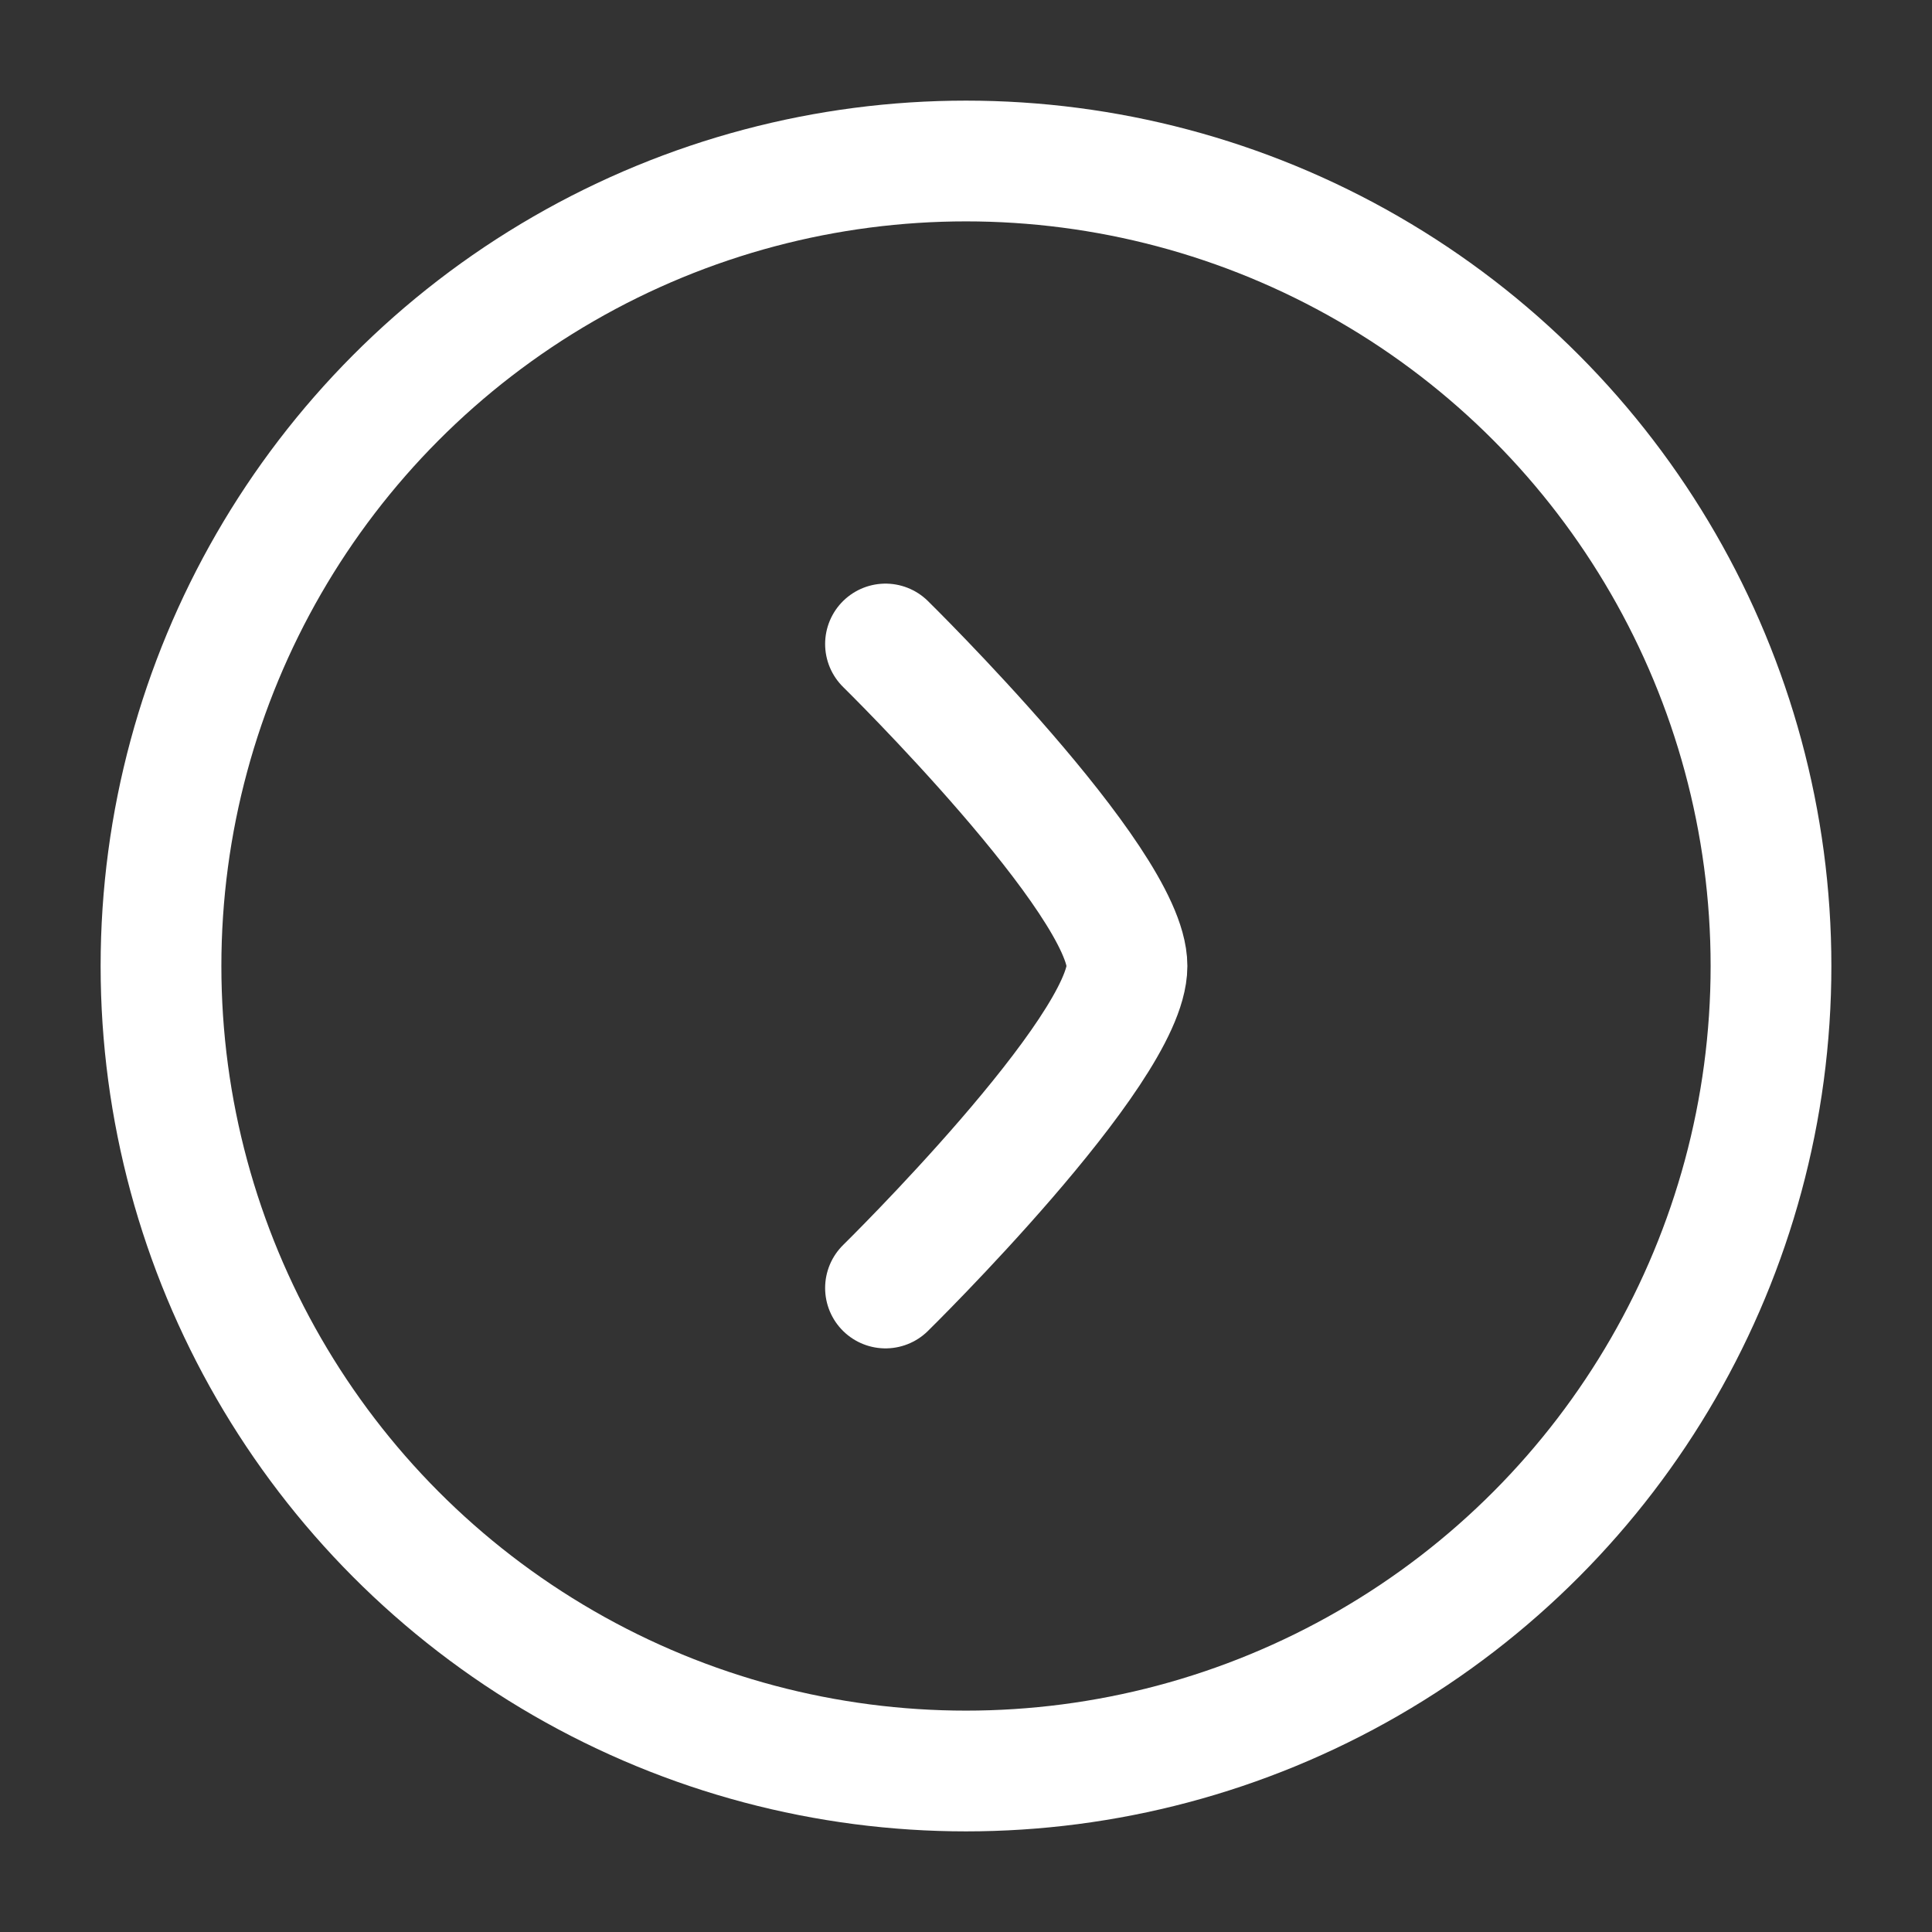
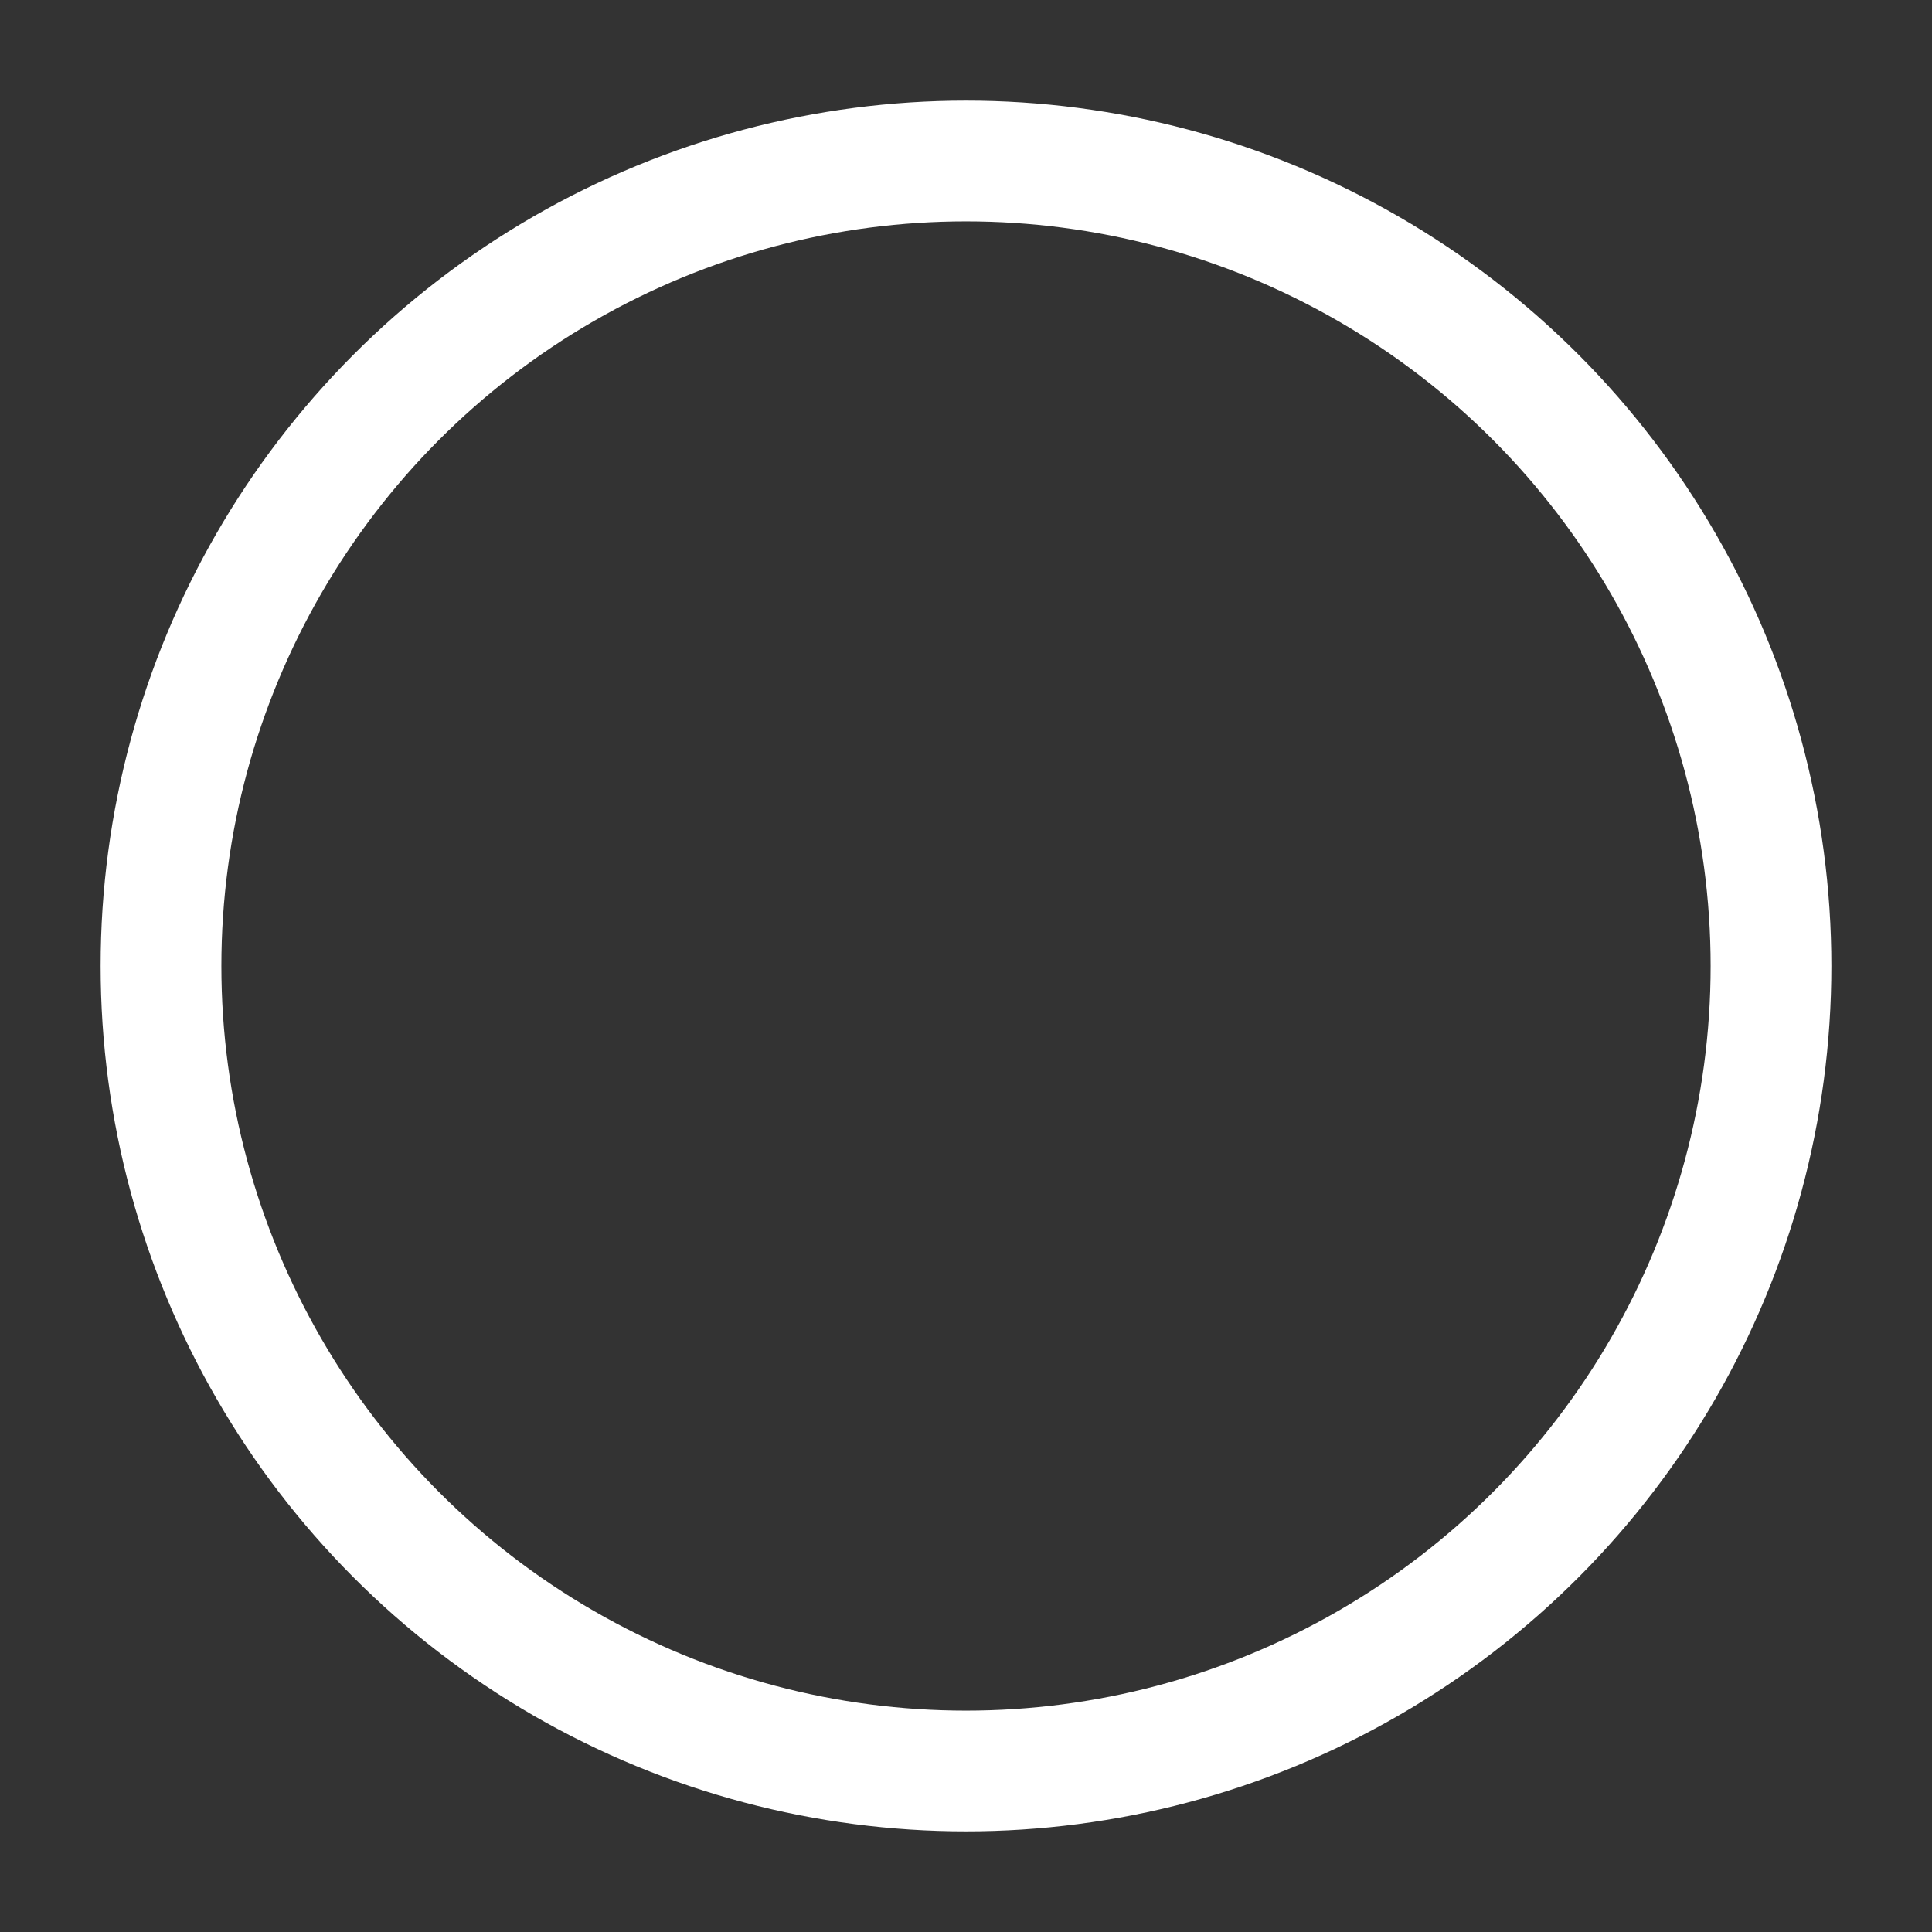
<svg xmlns="http://www.w3.org/2000/svg" width="24" height="24" viewBox="0 0 24 24" fill="none">
  <rect x="0" y="0" width="24" height="24" fill="#333333" stroke="none" />
  <circle cx="12" cy="12" r="10" stroke="white" stroke-width="1.5" />
-   <path d="M11 8C11 8 14 10.946 14 12C14 13.054 11 16 11 16" stroke="white" stroke-width="1.5" stroke-linecap="round" stroke-linejoin="round" />
</svg>